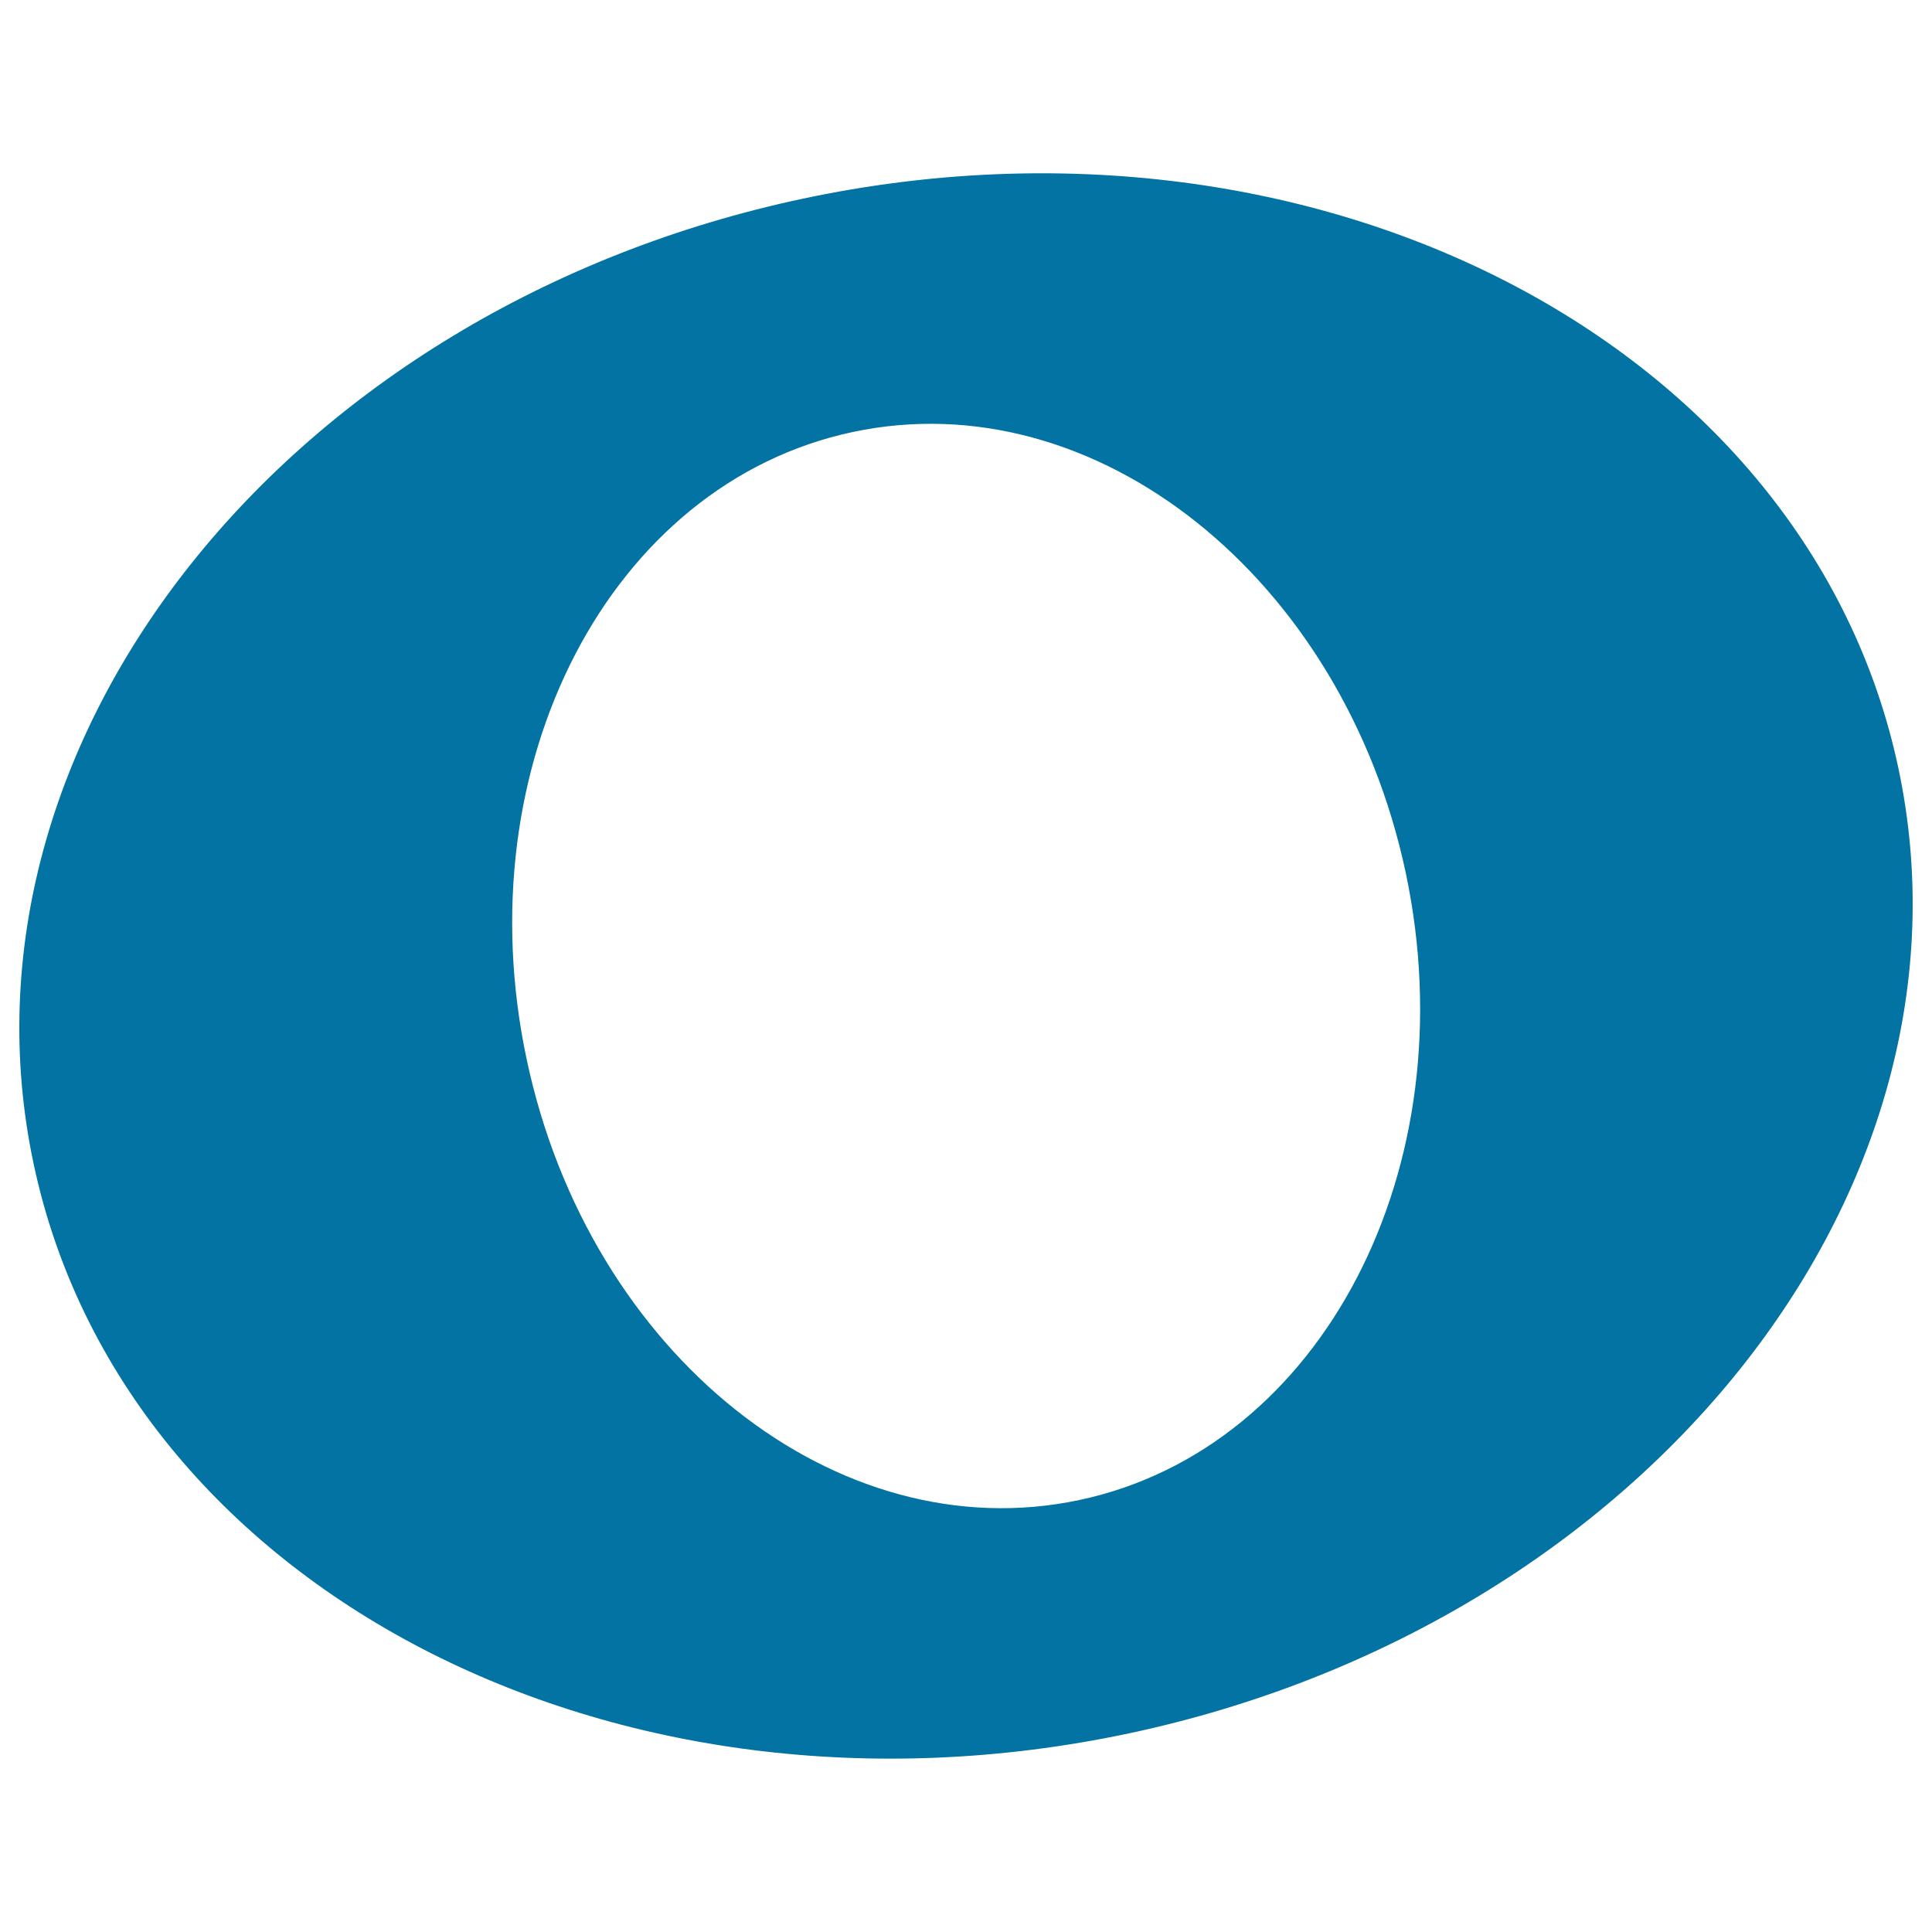
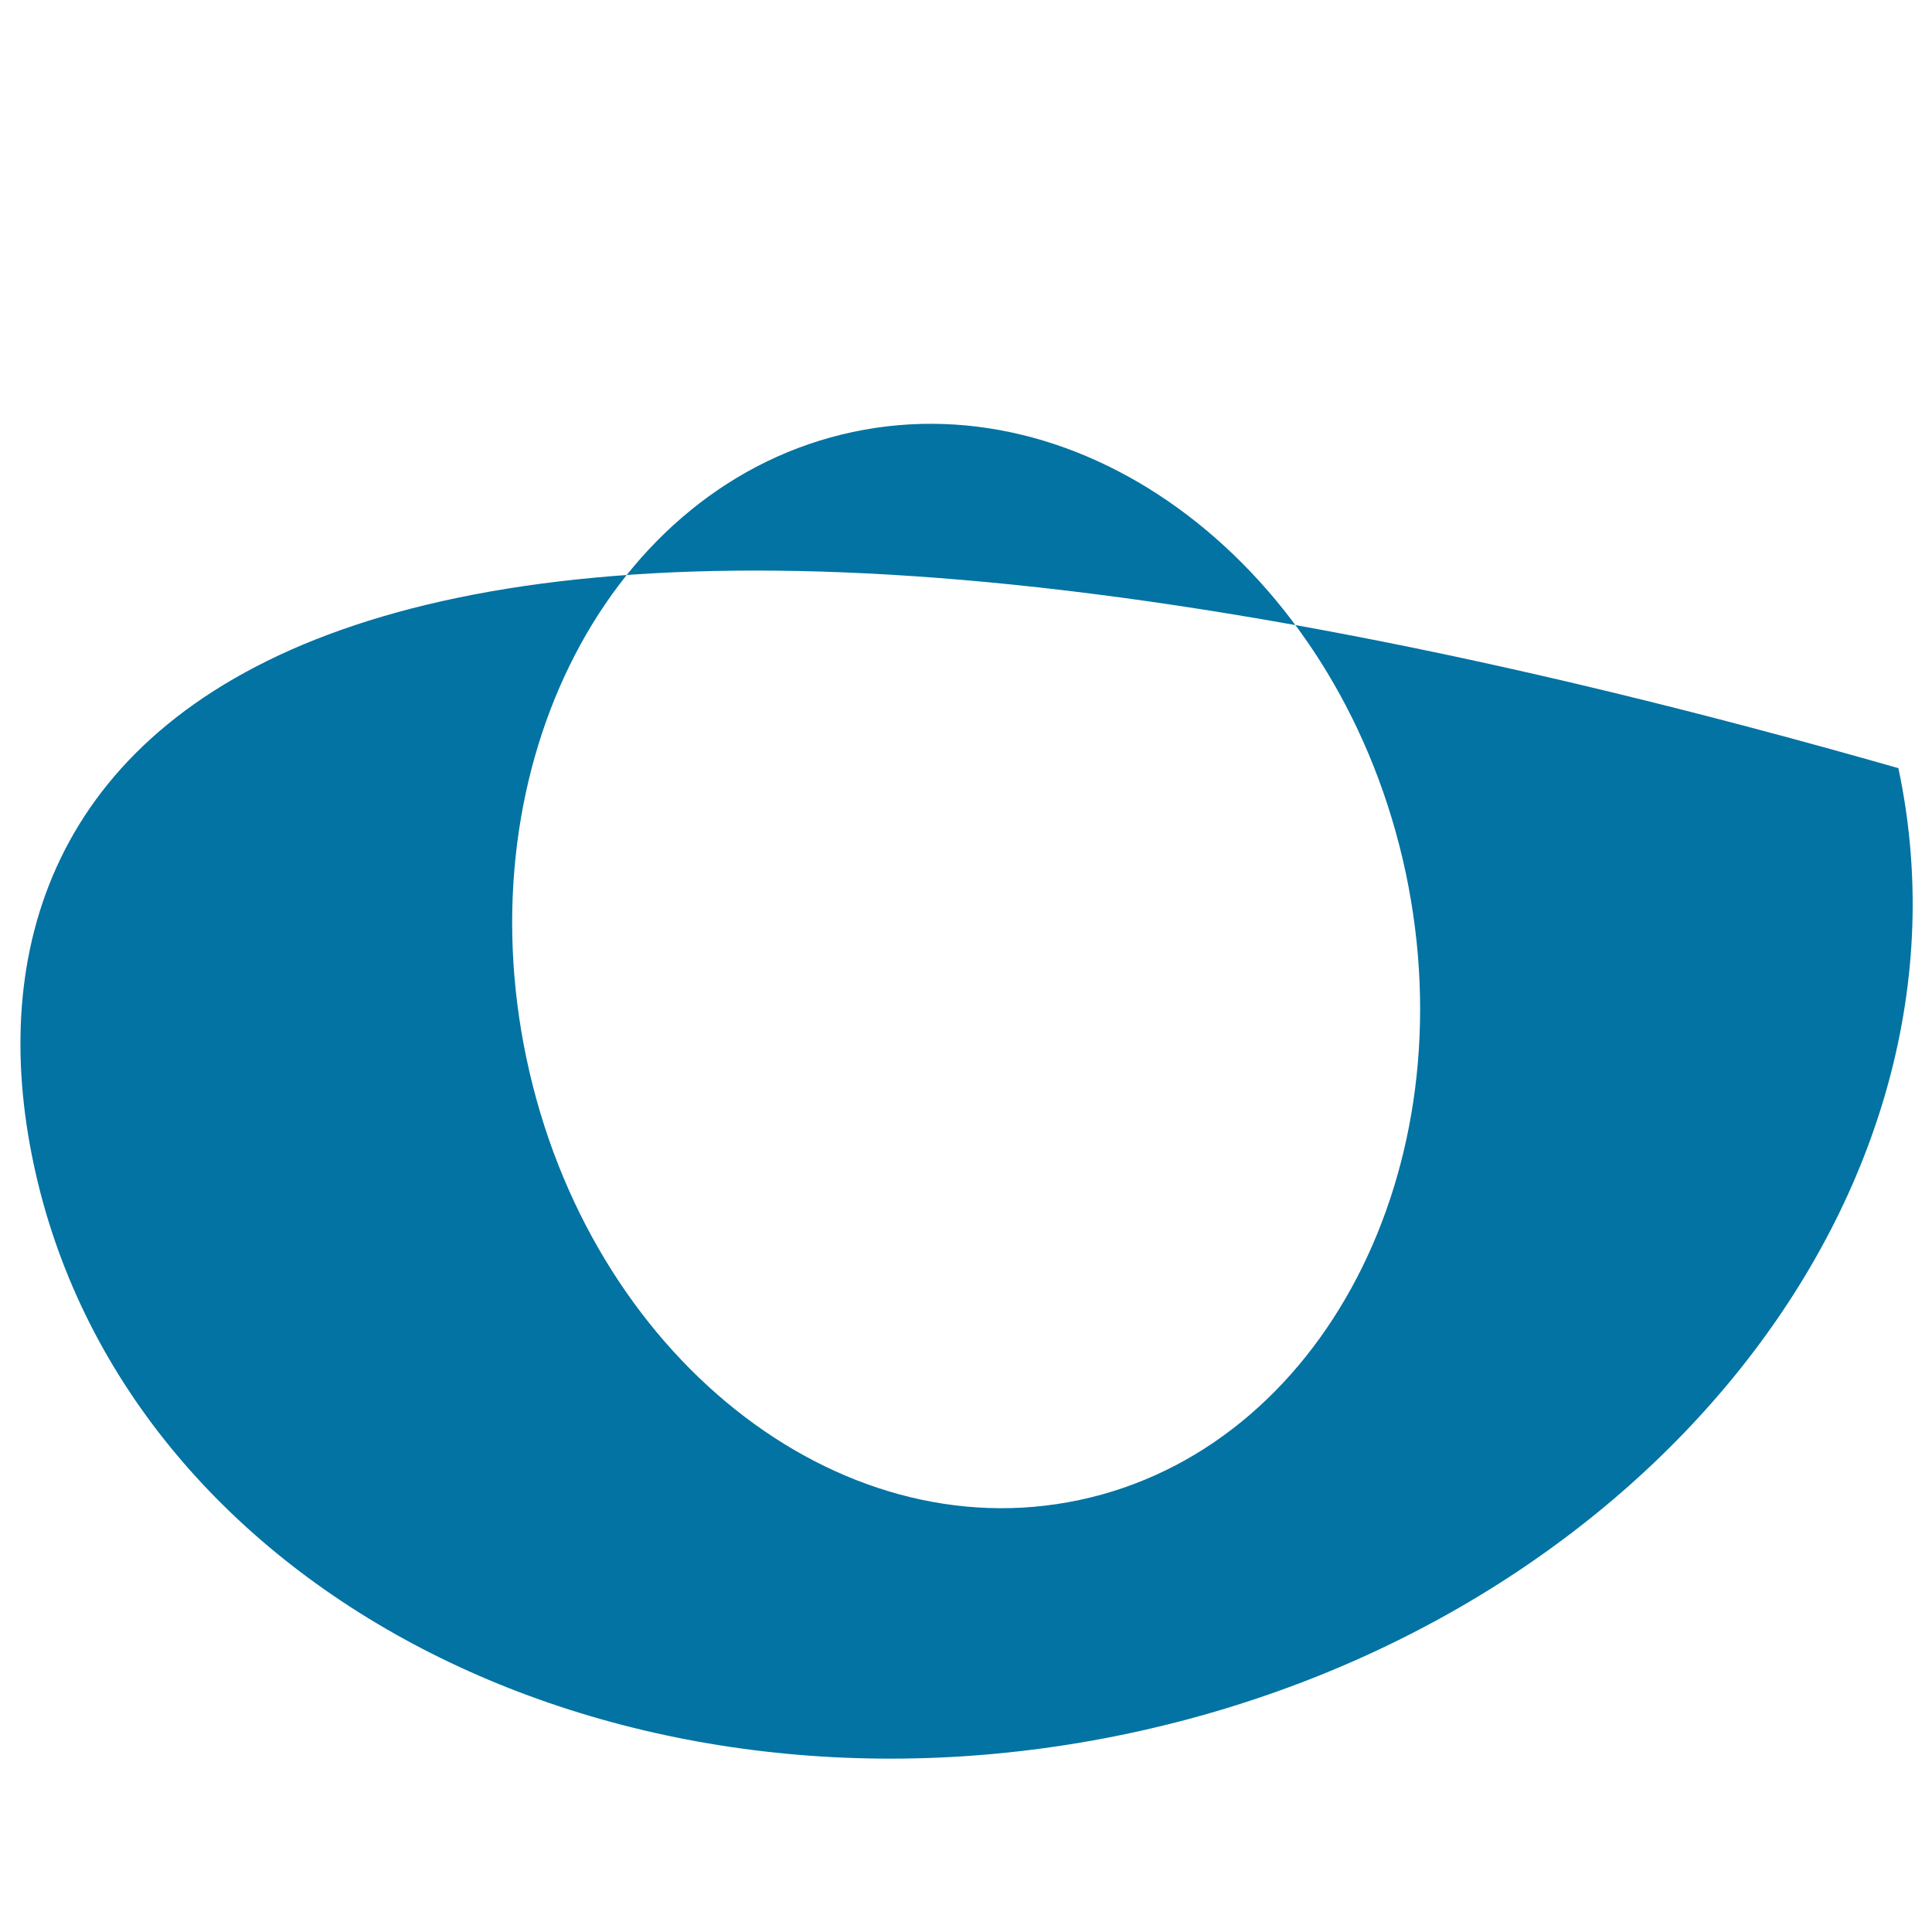
<svg xmlns="http://www.w3.org/2000/svg" viewBox="0 0 1000 1000" style="fill:#0273a2">
  <title>Music Symbol Of Circular Shape SVG icon</title>
  <g>
-     <path d="M982.6,397.6C936,178.2,682.2,46.2,415.7,102.8C149.1,159.4-29.2,383.1,17.4,602.4c46.5,219.4,300.4,351.3,566.9,294.8C850.8,840.5,1029.2,616.9,982.6,397.6z M558.7,776.4C433.1,803.1,304.9,701,272.6,548.3c-32.4-152.6,43.1-298,168.8-324.7c125.6-26.7,253.7,75.4,286.2,228.1C759.9,604.4,684.3,749.7,558.7,776.4z" />
+     <path d="M982.6,397.6C149.1,159.4-29.2,383.1,17.4,602.4c46.5,219.4,300.4,351.3,566.9,294.8C850.8,840.5,1029.2,616.9,982.6,397.6z M558.7,776.4C433.1,803.1,304.9,701,272.6,548.3c-32.4-152.6,43.1-298,168.8-324.7c125.6-26.7,253.7,75.4,286.2,228.1C759.9,604.4,684.3,749.7,558.7,776.4z" />
  </g>
</svg>